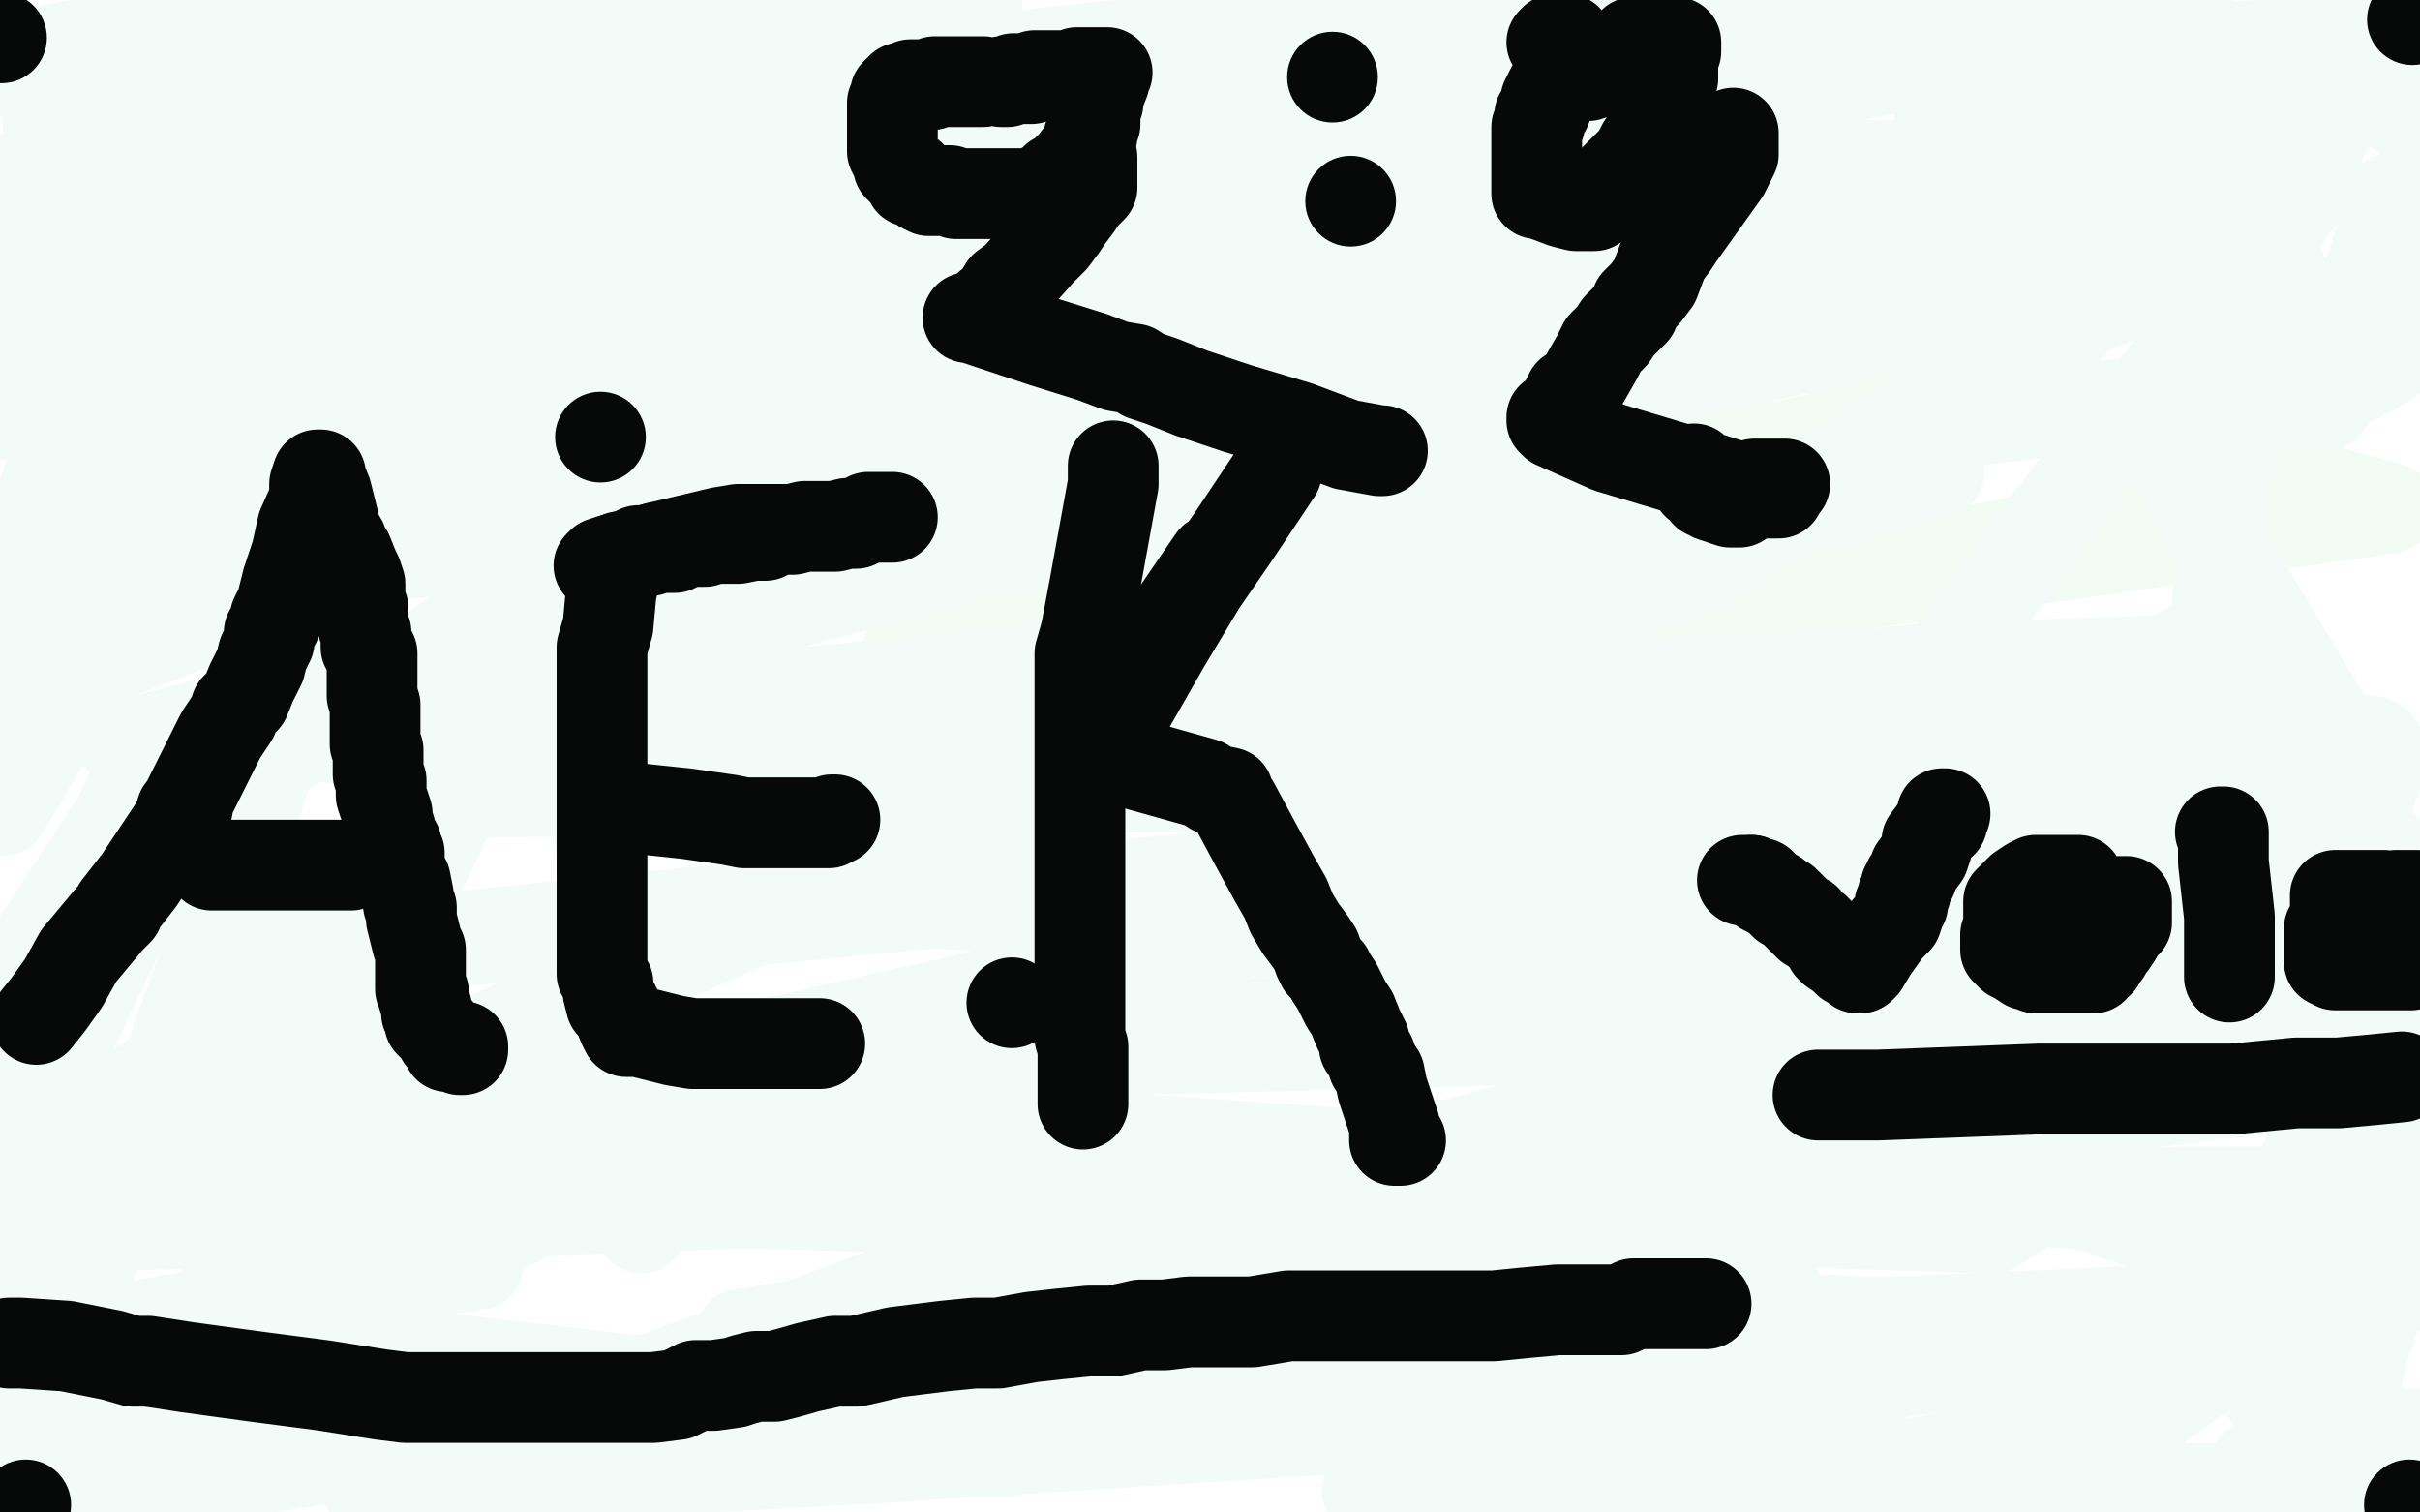
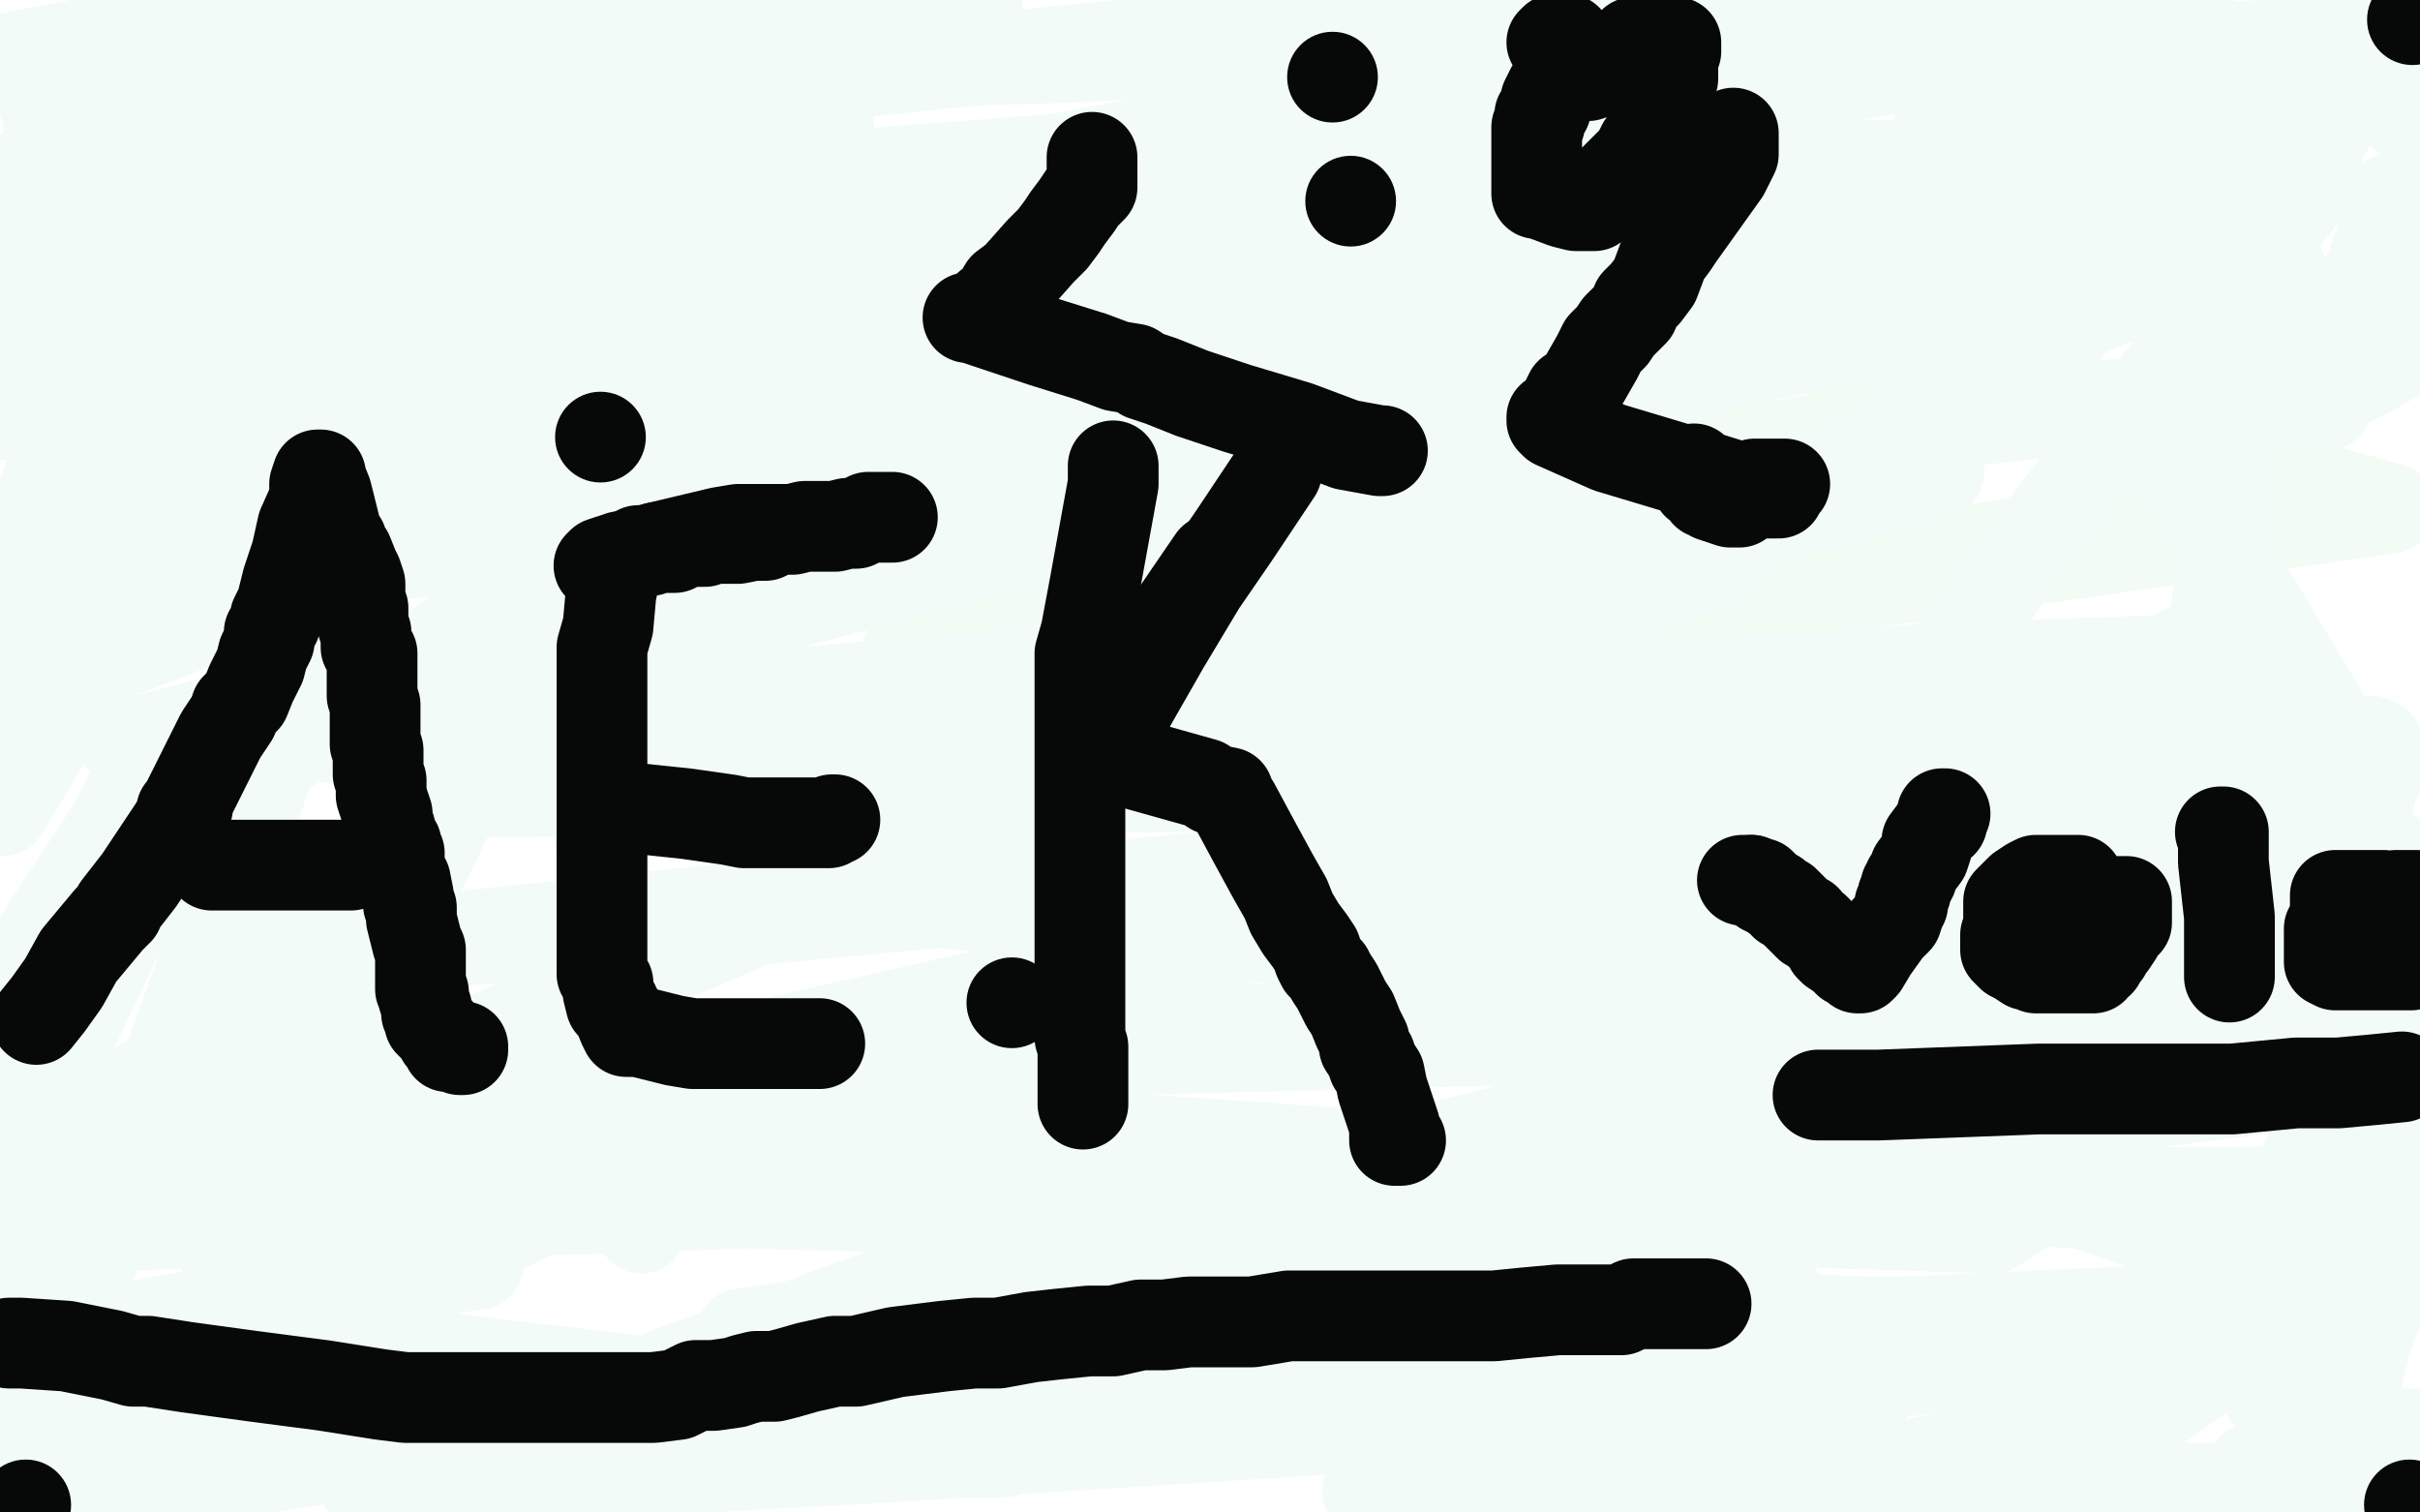
<svg xmlns="http://www.w3.org/2000/svg" width="800" height="500" version="1.1" style="stroke-antialiasing: false">
  <desc>This SVG has been created on https://colorillo.com/</desc>
  <rect x="0" y="0" width="800" height="500" style="fill: rgb(255,255,255); stroke-width:0" />
  <polyline points="703,172 663,180 663,180 533,203 533,203 459,209 459,209 344,215 344,215 305,215 305,215 300,215 300,215 361,195 417,178 537,154 600,146 611,144 612,143 596,146 528,161 416,179 301,189 216,195 194,197 192,197 263,168 391,128 483,113 498,110 499,110 496,110 440,124 310,147 110,164 44,167 33,167 47,163 159,129 370,88 574,70 664,66 674,65 673,65 637,79 477,129 258,164 143,165 134,163 145,161 253,134 510,90 790,168 491,211 244,232 112,243 110,243 110,244 135,232 188,204 202,197 204,195" style="fill: none; stroke: #f3fbf5; stroke-width: 30; stroke-linejoin: round; stroke-linecap: round; stroke-antialiasing: false; stroke-antialias: 0; opacity: 1.0" />
  <polyline points="195,208 194,208 194,208 185,209 185,209 169,214 169,214 131,226 131,226 95,238 95,238 79,245 79,245 75,248 75,248 332,181 332,181 632,156 641,156 608,166 330,223 101,244 222,160 454,123 585,102 599,101 601,101 600,101 539,112 358,136 155,151 17,159 22,158 92,140 273,113 477,102 620,98 660,98 661,98 652,100 623,109 483,140 242,173 181,179 134,183 130,184 134,182 194,158 364,111 567,75 720,58 760,57 763,57 759,57 688,68 518,90 341,107 203,122 138,130 127,131 131,128 139,122 155,113 159,111 160,110 155,110 76,121 112,90 194,81 336,71 408,64 419,63 412,63 389,67 338,77 214,95 129,108 104,110 101,111 203,80 406,42 594,22 674,16 683,16 682,16 671,16 537,36 423,47 174,66 177,35 475,4 570,8 353,19 218,23 186,25 184,25 223,15 125,8 32,15 5,19 4,19 35,13 87,5 55,12 52,12 56,12 205,1 308,1 323,2 323,3 312,7 233,26 108,50 181,79 489,71 632,69 646,69 632,69 531,81 354,92 121,103 68,106 63,106 68,105 199,81 461,39 611,22 630,20 631,20 549,30 390,52 232,65 144,70 130,70 132,71 377,57 526,52 740,58 565,187 289,287 17,406 322,395 670,381 786,431 541,466 289,482 142,490 120,490 139,484 310,421 568,356 789,328 621,323 406,309 327,300 252,293 251,293 257,291 354,262 450,241 636,221 726,218 740,217 736,217 646,245 440,286 230,306 102,314 76,316 90,316 254,299 651,287 607,341 259,350 175,352 93,354 83,354 81,354 86,354 212,347 477,338 687,341 782,351 793,352 788,354 763,358 612,377 509,386 314,395 189,397 183,397 234,397 448,383 691,385 659,406 375,397 52,372 1,367 30,367 338,374 689,398 782,430 586,439 395,441 270,441 246,441 245,441 258,439 399,416 601,396 728,394 764,394 766,394 762,394 741,394 687,396 363,401 152,395 75,392 70,391 131,373 400,312 723,259 636,230 428,233 388,238 383,238 382,238 391,238 434,235 510,229 679,221 687,221 661,221 432,231 284,231 229,231 223,231 219,231 190,239 129,250 125,251 169,251 382,251 587,251 645,254 651,254 652,254 651,255 625,257 529,259 432,259 379,259 377,259 379,259 453,256 640,249 750,241 759,240 755,240 684,246 512,255 326,259 155,261 128,262 126,262 131,262 264,261 544,259 776,259 780,272 758,275 760,272 781,258 706,133 634,141 631,142 637,141 663,131 769,14 727,16 721,17 722,17 731,13 577,3 522,11 513,12 521,13 551,12 673,13 780,31 710,36 660,39 642,41 641,41 644,41 687,33 781,12 769,12 754,14 752,14 754,14 797,39 796,39 795,35 794,20 796,9 798,6 791,14 774,35 759,60 749,80 745,89 744,91 741,91 742,72 743,61 744,59 745,58 745,57 745,58 745,63 742,96 736,163 729,246 725,312 724,335 724,340 723,340 721,340 719,336 730,320 772,280 777,273 778,272 778,275 778,283 777,304 773,334 773,342 773,344 772,344 771,330 784,260" style="fill: none; stroke: #f3fbf9; stroke-width: 30; stroke-linejoin: round; stroke-linecap: round; stroke-antialiasing: false; stroke-antialias: 0; opacity: 1.0" />
  <circle cx="790.5" cy="94.5" r="15" style="fill: #f3fbf9; stroke-antialiasing: false; stroke-antialias: 0; opacity: 1.0" />
  <circle cx="790.5" cy="65.5" r="15" style="fill: #f3fbf9; stroke-antialiasing: false; stroke-antialias: 0; opacity: 1.0" />
  <polyline points="787,79 784,88 784,88 778,104 778,104 774,121 774,121 770,129 770,129 769,133 769,133 769,134 769,134" style="fill: none; stroke: #f3fbf9; stroke-width: 30; stroke-linejoin: round; stroke-linecap: round; stroke-antialiasing: false; stroke-antialias: 0; opacity: 1.0" />
  <polyline points="768,100 768,101 768,101" style="fill: none; stroke: #f3fbf9; stroke-width: 30; stroke-linejoin: round; stroke-linecap: round; stroke-antialiasing: false; stroke-antialias: 0; opacity: 1.0" />
  <polyline points="771,101 772,104 772,104 774,111 774,111 774,115 774,115 774,117 774,117 775,117 775,117 776,117 777,117 782,117 786,114 791,110 794,107 794,106 795,104 797,114 790,119 785,122 773,128 763,133 761,134 759,133 755,120 754,112 754,89" style="fill: none; stroke: #f3fbf9; stroke-width: 30; stroke-linejoin: round; stroke-linecap: round; stroke-antialiasing: false; stroke-antialias: 0; opacity: 1.0" />
  <polyline points="734,60 723,68 723,68 675,97 675,97 664,104 664,104 667,101 667,101 686,85 686,85 712,67 728,55 733,50 734,49 735,48 734,49 731,54 718,67 707,81 699,92 695,98 694,100 694,101 710,95 732,87 738,85 739,84 739,86 736,97 730,110 724,125 721,129 721,130 719,130 720,121 738,85 757,64 763,56 764,55 765,54 766,54 763,62 750,79 728,109 695,149 663,191 639,225 625,243 618,259 614,267 614,268 609,266 616,266 638,266 646,266 647,266 650,266 650,267 647,273 640,289 622,319 618,326 612,338 611,339 608,339 603,337 608,331 659,314 723,292 745,283 752,279 752,277 754,275 749,275 724,281 683,290 662,295 655,296 654,296 653,296 649,294 651,276 688,237 728,213 735,209 734,209 698,227 684,233 651,248 625,258 615,262 613,262 613,260 628,252 708,245 771,245 784,245 786,246 787,248 786,256 780,270 776,278 769,297 768,299 767,299 765,299 770,292 790,282 792,415 782,444 778,460 777,463 777,464 777,465 778,467 779,457 783,403 798,425 795,397 796,340 797,377 790,397 783,408 782,410 782,411 781,411 778,411 773,395 772,365 772,344 773,340 773,348 766,375 751,410 737,437 729,452 729,453 729,454 727,455 710,467 569,498 579,484 596,467 617,451 619,449 619,451 618,460 609,467 586,481 538,499 561,494 566,493 567,493 566,493 562,494 650,499 665,497 672,496 676,496 677,496 678,496 682,495 686,495 691,494 696,493 709,493 716,492 724,492 727,492 734,492 739,492 742,492 746,492 750,492 754,492 764,492 768,492 772,492 776,492 781,492 786,490 789,490 791,490 793,490 792,490 786,489 775,488 751,486 746,486 745,485 746,485 751,484 799,474 797,474 796,474 795,474 793,474 788,474 784,474 782,474 781,473 779,471 776,469 774,468 768,466 765,466 763,465 761,464 754,463 751,463 750,461 749,460 748,458 748,457 748,456 748,454 750,449 760,442 765,441 771,439 773,439 774,439 774,438 775,437 770,437 716,437 648,437 615,437 580,435 579,435 579,434 579,433 585,430 588,428 587,428 563,431 526,437 439,448 361,455 327,456 320,456 321,456 351,456 405,460 482,478 532,487 546,490 550,491 549,492 547,492 541,493 512,493 465,493 452,493 453,493 459,493 485,487 507,480 517,476 521,473 522,471 519,471 506,471 431,468 319,462 191,456 85,452 45,449 40,449 39,449 40,449 47,447 78,440 110,439 126,439 129,439 130,439 128,440 118,441 91,446 62,448 38,450 26,451 28,451 53,449 130,447 241,460 315,476 331,480 332,480 328,480 259,479 109,471 75,422 143,420 158,418 157,417 147,418 123,425 96,429 70,434 47,438 36,441 33,442 33,443 36,445 70,445 128,446 162,451 168,454 143,462 94,475 29,492 17,496 21,497 83,484 103,482 122,481 125,481 127,481 127,480 124,480 108,482 71,488 50,490 5,483 122,462 186,457 187,457 189,456 187,456 171,460 129,469 94,477 74,481 68,482 72,482 101,474 142,467 170,466 175,466 176,466 140,466 119,468 101,469 85,469 77,469 76,469 74,469 73,469 129,424 243,369 325,338 339,334 343,332 313,334 246,349 182,364 129,374 99,380 99,378 101,360 111,340 115,331 116,331 115,331 105,332 62,349 18,377 17,311 37,275 44,260 46,255 48,254 48,253 48,254 45,260 37,274 0,330 0,339 4,428 11,420 14,415 14,414 15,420 16,428 16,445 16,456 16,463 16,467 19,457 23,431 29,400 34,381 35,374 35,373 35,380 32,404 24,433 17,456 13,473 11,479 11,483 11,480 18,448 44,383 72,306 92,243 106,192 117,156 126,123 129,106 129,101 128,101 122,104 92,130 57,175 26,226 1,268 2,209 5,189 8,178" style="fill: none; stroke: #f3fbf9; stroke-width: 30; stroke-linejoin: round; stroke-linecap: round; stroke-antialiasing: false; stroke-antialias: 0; opacity: 1.0" />
  <polyline points="10,173 10,174 1,197 17,193 32,151 34,143" style="fill: none; stroke: #f3fbf9; stroke-width: 30; stroke-linejoin: round; stroke-linecap: round; stroke-antialiasing: false; stroke-antialias: 0; opacity: 1.0" />
  <polyline points="40,129 39,130 39,130 29,149 29,149 10,188 10,188 0,214 0,214 6,187 15,161 20,145 20,142 21,141 21,140 21,139 21,130 21,128 21,127 21,125 21,123 21,118 21,113 21,110 21,109 21,108 21,107 21,104 21,100 21,96 21,92 21,89 21,87 21,86 21,85 21,84 21,83 21,81 21,80 21,78 21,77 21,73 21,68 19,57 17,51 17,45 17,44 16,44 16,43 16,39 15,35 14,33 13,30 13,26 12,22 12,21 15,21 21,22 27,24 31,25 36,27 40,28 42,28 43,28 46,28 51,28 57,28 59,29 60,29 59,30 50,36 12,57 78,67 226,47 251,44 272,42 274,42 273,42 247,42 147,48 146,48 149,48 159,45 201,34 220,29 222,28 223,27 222,27 214,27 165,27 125,32 111,33 112,33 119,33 147,23 183,15 185,14 176,14 131,17 101,21 84,25 80,26 79,26 81,26 89,24 110,17 122,13 119,13 96,20 48,40 2,60 227,63 297,67 308,69 305,69 298,70 254,77 135,99 69,111 42,116 36,118 37,118 46,115 70,105 168,73 231,61 242,60 232,60 193,68 132,81 62,98 44,118 45,119 32,126 120,231 135,224 135,223 134,223 95,232 43,246 2,216 35,189 34,189 29,192 16,225 147,174 210,152 219,149 219,150 216,161 205,190 198,207 195,216 195,218 200,201 209,186 210,184 196,188 134,222 56,273 2,387 19,379 22,378 23,378 24,378 25,378" style="fill: none; stroke: #f3fbf9; stroke-width: 30; stroke-linejoin: round; stroke-linecap: round; stroke-antialiasing: false; stroke-antialias: 0; opacity: 1.0" />
  <polyline points="42,71 40,71 40,71 39,71 39,71" style="fill: none; stroke: #f3fbf9; stroke-width: 30; stroke-linejoin: round; stroke-linecap: round; stroke-antialiasing: false; stroke-antialias: 0; opacity: 1.0" />
  <circle cx="21.5" cy="89.5" r="15" style="fill: #f3fbf9; stroke-antialiasing: false; stroke-antialias: 0; opacity: 1.0" />
  <polyline points="57,67 57,68 57,68 56,71 56,71 53,77 53,77 45,88 45,88 39,99 39,99 38,102 38,102 37,104 37,104 36,106 35,109 32,113 31,116 29,118 29,119 36,109 49,92 61,81 68,72 72,69 74,67 76,65 78,62 85,56 95,48 103,42 108,38 109,38 110,37 111,37 112,36 113,35 114,34 109,34 99,34 88,35 76,38 67,40 62,42 60,44 59,45 59,47 58,51 58,62 58,73 58,81 58,90 58,97 58,102 58,105 58,106 58,108 58,111 58,113 58,114 58,115 58,116 58,117 58,119 58,121 58,128 58,132 58,134 58,137 58,139 58,140 58,141 58,143 58,146 58,149 57,147 53,140 50,135 50,134 49,132 48,130 46,125 44,120 43,116 41,111 39,108 38,105 37,103 36,100 34,94 33,91 32,89 31,88 29,86 28,85 27,83 26,82 25,80 25,79 25,78" style="fill: none; stroke: #f3fbf9; stroke-width: 30; stroke-linejoin: round; stroke-linecap: round; stroke-antialiasing: false; stroke-antialias: 0; opacity: 1.0" />
  <circle cx="25.5" cy="77.5" r="15" style="fill: #f3fbf9; stroke-antialiasing: false; stroke-antialias: 0; opacity: 1.0" />
  <polyline points="15,77 7,80 7,80 0,81 0,81 1,88 8,74 12,69 13,67 13,72 10,82 7,93 2,118 0,137 2,124 3,120" style="fill: none; stroke: #f3fbf9; stroke-width: 30; stroke-linejoin: round; stroke-linecap: round; stroke-antialiasing: false; stroke-antialias: 0; opacity: 1.0" />
  <polyline points="5,114 5,113 5,113 6,111 6,111 7,111 7,111" style="fill: none; stroke: #f3fbf9; stroke-width: 30; stroke-linejoin: round; stroke-linecap: round; stroke-antialiasing: false; stroke-antialias: 0; opacity: 1.0" />
  <polyline points="7,110 3,115" style="fill: none; stroke: #f3fbf9; stroke-width: 30; stroke-linejoin: round; stroke-linecap: round; stroke-antialiasing: false; stroke-antialias: 0; opacity: 1.0" />
  <polyline points="110,317 111,317 111,317 116,315 116,315 127,305 127,305 133,297 133,297 139,288 139,288 145,276 145,276 150,265 150,265 154,256 158,247 161,241 165,232 168,225 173,217 175,213 176,209 178,206 179,203 180,199 182,195 184,189 185,185 186,181 187,178 188,177 189,197 191,217 197,266 203,315 208,363 211,393 212,405 212,406" style="fill: none; stroke: #f3fbf9; stroke-width: 30; stroke-linejoin: round; stroke-linecap: round; stroke-antialiasing: false; stroke-antialias: 0; opacity: 1.0" />
  <polyline points="12,337 16,332 16,332 21,325 21,325 26,316 26,316 36,304 36,304 39,301 39,301 39,300 46,291 50,285 58,273 60,269 60,268 61,268 62,267 62,265 64,261 73,243 77,237 78,234 80,232 81,231 83,226 86,220 87,216 89,212 89,209 91,206 91,204 93,200 95,192 98,183 100,174 104,165 104,160 105,157 106,157 106,158 108,163 111,175 112,179 113,179 113,180 113,181 114,182 115,183 117,188 118,190 119,193 119,196 119,198 120,201 120,202 120,204 120,207 121,209 121,214 123,216 123,220 123,223 123,225 123,226 123,228 123,230 124,233 124,237 124,241 124,243 124,246 125,248 125,249 125,251 125,253 125,256 126,258 126,261 126,263 127,266 128,269 128,271 129,274 129,276 131,279 131,281 131,282 132,282 132,283 132,284 132,288 134,291 135,296 135,299 136,300 136,301 136,302 136,304 137,308 138,312 139,314 139,315 139,316 139,321 139,323 139,325 139,326 139,327 140,328 140,330 141,333 141,335 142,337 142,338 143,339 145,341 146,343 148,345 148,346 149,346 150,346 151,346 152,346 153,346 153,347 152,347" style="fill: none; stroke: #070808; stroke-width: 30; stroke-linejoin: round; stroke-linecap: round; stroke-antialiasing: false; stroke-antialias: 0; opacity: 1.0" />
  <polyline points="70,286 71,286 71,286 73,286 73,286 76,286 76,286 77,286 79,286 92,286 107,286 114,286 115,286 116,286" style="fill: none; stroke: #070808; stroke-width: 30; stroke-linejoin: round; stroke-linecap: round; stroke-antialiasing: false; stroke-antialias: 0; opacity: 1.0" />
  <polyline points="256,175 254,175 254,175 251,175 251,175 246,175 246,175 244,175 238,176 217,181 206,184 205,184 205,185 204,187 202,196 201,207 199,214 199,216 199,217 199,221 199,222 199,223 199,226 199,228 199,232 199,234 199,236 199,238 199,240 199,244 199,247 199,250 199,252 199,255 199,257 199,258 199,260 199,262 199,264 199,266 199,268 199,269 199,272 199,276 199,280 199,284 199,285 199,287 199,290 199,291 199,294 199,297 199,301 199,303 199,307 199,309 199,312 199,313 199,315 199,317 199,320 199,322 201,325 201,328 202,332 203,332 203,333 204,334 206,339 207,341 208,341 209,341 211,341 223,344 229,345 230,345 231,345 237,345 243,345 266,345 270,345 271,345" style="fill: none; stroke: #070808; stroke-width: 30; stroke-linejoin: round; stroke-linecap: round; stroke-antialiasing: false; stroke-antialias: 0; opacity: 1.0" />
  <polyline points="199,267 202,267 202,267 208,267 208,267 227,269 227,269 241,271 241,271 246,272 246,272 248,272 248,272 249,272 249,272 250,272 251,272 255,272 258,272 260,272 264,272 267,272 268,272 269,272 270,272 274,272 275,271 276,271" style="fill: none; stroke: #070808; stroke-width: 30; stroke-linejoin: round; stroke-linecap: round; stroke-antialiasing: false; stroke-antialias: 0; opacity: 1.0" />
  <polyline points="198,187 199,186 199,186 202,185 202,185 206,184 206,184 209,183 209,183 210,183 210,183 211,182 211,182 213,182 213,182 214,182 215,182 217,181 219,181 221,181 223,181 225,180 227,179 229,179 230,179 232,179 233,179 235,178 237,178 239,178 240,178 241,178 243,178 244,178 249,177 251,177 252,177 253,177 257,175 262,175 266,174 267,174 269,174 272,174 276,174 280,173 283,173 287,171 290,171 291,171 292,171 293,171 294,171 295,171" style="fill: none; stroke: #070808; stroke-width: 30; stroke-linejoin: round; stroke-linecap: round; stroke-antialiasing: false; stroke-antialias: 0; opacity: 1.0" />
  <polyline points="368,154 368,155 368,155 368,160 368,160 362,193 362,193 359,209 359,209 357,216 357,216 357,218 357,218 357,219 357,222 357,226 357,239 357,250 357,259 357,264 357,268 357,270 357,273 357,279 357,285 357,288 357,295 357,296 357,299 357,301 357,303 357,307 357,309 357,311 357,315 357,317 357,320 357,322 357,325 357,329 357,331 357,333 357,335 357,339 357,343 358,346 358,350 358,353 358,354 358,356 358,357 358,358 358,359 358,360 358,362 358,365" style="fill: none; stroke: #070808; stroke-width: 30; stroke-linejoin: round; stroke-linecap: round; stroke-antialiasing: false; stroke-antialias: 0; opacity: 1.0" />
  <polyline points="364,249 364,248 364,248 373,234 373,234 385,213 385,213 397,193 397,193 408,177 408,177 416,165 416,165 420,159 420,159 422,156" style="fill: none; stroke: #070808; stroke-width: 30; stroke-linejoin: round; stroke-linecap: round; stroke-antialiasing: false; stroke-antialias: 0; opacity: 1.0" />
  <polyline points="401,185 388,204 388,204 371,229 371,229 361,245 361,245 358,248 358,248 360,248 365,249 373,252 398,259 401,261 406,262 406,263 408,266 415,279 421,290 425,297 427,302 430,307 433,311 435,314 436,317 437,319 439,321 440,323 442,326 444,330 445,332 447,335 449,340 450,342 451,344 451,346 453,349 454,352 456,355 457,360 459,366 461,372 461,375 461,377 463,377" style="fill: none; stroke: #070808; stroke-width: 30; stroke-linejoin: round; stroke-linecap: round; stroke-antialiasing: false; stroke-antialias: 0; opacity: 1.0" />
  <polyline points="3,444 7,444 7,444 22,445 22,445 37,448 37,448 44,450 44,450 46,450 46,450 47,450 47,450 49,450 62,452 84,455 107,458 126,461 134,462 138,462 145,462 153,462 160,462 167,462 175,462 181,462 184,462 190,462 197,462 205,462 216,462 224,461 230,458 236,458 243,457 246,456 250,455 254,455 256,455 260,454 267,452 276,450 283,450 296,447 304,446 312,445 322,444 330,444 341,442 350,441 360,440 368,440 377,438 385,438 393,437 402,437 414,437 426,435 447,435 460,435 471,435 482,435 494,435 504,434 515,433 524,433 530,433 536,433 540,431 549,431 556,431 561,431 563,431 564,431" style="fill: none; stroke: #070808; stroke-width: 30; stroke-linejoin: round; stroke-linecap: round; stroke-antialiasing: false; stroke-antialias: 0; opacity: 1.0" />
  <circle cx="797.5" cy="6.5" r="15" style="fill: #070808; stroke-antialiasing: false; stroke-antialias: 0; opacity: 1.0" />
  <circle cx="796.5" cy="497.5" r="15" style="fill: #070808; stroke-antialiasing: false; stroke-antialias: 0; opacity: 1.0" />
  <circle cx="8.5" cy="497.5" r="15" style="fill: #070808; stroke-antialiasing: false; stroke-antialias: 0; opacity: 1.0" />
-   <circle cx="0.5" cy="12.5" r="15" style="fill: #070808; stroke-antialiasing: false; stroke-antialias: 0; opacity: 1.0" />
-   <polyline points="325,27 324,27 324,27 323,27 322,27 320,27 319,27 318,27 317,27 315,27 312,27 311,27 309,27 308,28 307,28 306,28 304,28 303,28 301,28 299,29 298,29 297,30 296,31 296,33 295,34 295,36 295,37 295,38 295,40 295,41 295,42 295,44 295,45 295,47 295,48 295,49 295,50 296,52 297,54 297,55 298,56 299,57 300,58 301,58 301,60 303,60 304,61 305,62 307,63 308,63 309,63 310,63 311,63 312,63 313,63 314,63 316,64 318,64 320,64 321,64 324,64 325,64 328,64 329,64 330,64 331,64 333,64 335,64 337,64 338,64 340,64 343,64 344,63 345,62 347,61 349,59 351,59 353,56 355,54 358,50 359,49 359,48 360,47 360,46 360,45 361,45 361,44 361,42 361,41 362,41 362,40 362,37 363,34 363,32 365,27 365,26 365,25 365,24 366,24 365,24 364,24 362,24 361,24 360,24 359,24 358,24 357,24 356,24 354,25 352,25 351,25 350,25 348,25 344,25 343,25 342,25 341,26 340,26 339,26 337,26 336,26 335,26 333,27 332,27 331,27" style="fill: none; stroke: #070808; stroke-width: 30; stroke-linejoin: round; stroke-linecap: round; stroke-antialiasing: false; stroke-antialias: 0; opacity: 1.0" />
  <polyline points="361,52 361,53 361,53 361,54 361,54 361,56 361,56 361,60 361,60 361,61 361,61 361,62 358,65 356,68 353,72 351,75 348,79 347,80 344,83 336,92 332,95 329,100 327,101 327,102 326,103 325,103 324,104 324,105 323,105 322,105 321,105 320,105 321,105 330,108 345,113 361,118 369,121 375,122 378,124 384,126 394,130 409,135 429,141 445,147 456,149 457,149" style="fill: none; stroke: #070808; stroke-width: 30; stroke-linejoin: round; stroke-linecap: round; stroke-antialiasing: false; stroke-antialias: 0; opacity: 1.0" />
  <circle cx="440.5" cy="25.5" r="15" style="fill: #070808; stroke-antialiasing: false; stroke-antialias: 0; opacity: 1.0" />
  <circle cx="446.5" cy="66.5" r="15" style="fill: #070808; stroke-antialiasing: false; stroke-antialias: 0; opacity: 1.0" />
  <polyline points="513,14 514,13 514,13 515,13 515,13 516,13 517,13 518,13 518,14 518,16 518,17 518,18 518,20 516,22 515,26 513,29 511,33 511,34 511,36 509,38 509,40 509,41 508,42 508,43 508,44 508,45 508,46 508,51 508,53 508,55 508,57 508,58 508,59 508,60 508,61 508,62 508,63 508,64 509,64 517,67 521,68 522,68 523,68 525,68 527,68 530,66 531,65 531,64 533,62 533,61 534,60 534,59 539,54 542,52 542,50 543,48 545,46 547,44 549,40 550,37 551,35 551,34 551,31 552,28 553,26 553,25 553,24 553,23 553,21 553,20 553,18 554,17 554,15 554,14 553,14 552,14 551,14 549,14 545,14 543,14 542,14 541,14 540,14 538,16 535,19 534,20 534,21 534,22 525,25 523,25" style="fill: none; stroke: #070808; stroke-width: 30; stroke-linejoin: round; stroke-linecap: round; stroke-antialiasing: false; stroke-antialias: 0; opacity: 1.0" />
  <polyline points="573,44 573,45 573,45 573,51 573,51 570,57 570,57 555,78 555,78 553,81 553,81 550,85 550,85 547,93 544,97 541,100 540,103 537,106 535,108 533,111 530,114 528,118 524,125 522,128 522,129 521,129 520,130 519,130 517,134 516,136 513,138 513,139 514,140 532,148 562,157 578,162 582,163 583,163 585,163 588,163 589,161 590,160 589,160 583,160 580,160 580,162 580,162 579,163 579,163 578,164 578,164 575,166 575,166 573,166 573,166 572,166 572,166 569,165 569,165 566,164 566,164 566,163 564,163 564,162 562,160 561,160 561,158 560,155" style="fill: none; stroke: #070808; stroke-width: 30; stroke-linejoin: round; stroke-linecap: round; stroke-antialiasing: false; stroke-antialias: 0; opacity: 1.0" />
  <polyline points="579,291 581,292 582,292 582,293 583,293 583,294 585,295 587,296" style="fill: none; stroke: #070808; stroke-width: 30; stroke-linejoin: round; stroke-linecap: round; stroke-antialiasing: false; stroke-antialias: 0; opacity: 1.0" />
  <polyline points="576,291 577,291 577,291 578,291 578,291 579,291 579,291" style="fill: none; stroke: #070808; stroke-width: 30; stroke-linejoin: round; stroke-linecap: round; stroke-antialiasing: false; stroke-antialias: 0; opacity: 1.0" />
  <polyline points="587,296 588,297 589,298 590,298 590,299 591,299 593,301 595,303 596,304 597,304 597,305 598,306 600,307 602,309 603,310 604,311 605,313 606,314 609,316 611,318 613,319 614,320 615,320 616,319 619,314 624,307 627,304 628,301 628,300 628,299 629,299 629,298 629,296 630,295 630,294 630,293 631,292 631,291 632,290 633,287 636,283 637,280 637,278 640,274 641,272 642,272 642,270 642,269 643,269" style="fill: none; stroke: #070808; stroke-width: 30; stroke-linejoin: round; stroke-linecap: round; stroke-antialiasing: false; stroke-antialias: 0; opacity: 1.0" />
  <polyline points="687,291 686,291 686,291 680,291 680,291 677,291 677,291 675,291 675,291 674,291 673,291 671,292 668,294 666,296 664,298 664,299 664,301 664,302 664,304 664,307 663,309 663,310 663,311 663,312 663,314 665,316 667,317 670,319 671,319 673,320 674,320 675,320 677,320 680,320 683,320 684,320 686,320 688,320 689,320 690,320 691,320 692,320 692,319 694,318 695,316 696,315 696,314 698,312 700,309 701,307 702,306 702,305 703,305 703,304 703,302 703,299 703,298 701,298 701,298 698,298 698,298 694,298 694,298 691,298 691,298" style="fill: none; stroke: #070808; stroke-width: 30; stroke-linejoin: round; stroke-linecap: round; stroke-antialiasing: false; stroke-antialias: 0; opacity: 1.0" />
  <circle cx="689.5" cy="298.5" r="15" style="fill: #070808; stroke-antialiasing: false; stroke-antialias: 0; opacity: 1.0" />
  <polyline points="734,275 735,275 735,275 735,285 735,285 736,294 736,294 737,303 737,303 737,304 737,304 737,305 737,307 737,310 737,311 737,312 737,313 737,314 737,317 737,320 737,321 737,323" style="fill: none; stroke: #070808; stroke-width: 30; stroke-linejoin: round; stroke-linecap: round; stroke-antialiasing: false; stroke-antialias: 0; opacity: 1.0" />
  <polyline points="788,296 785,296 785,296 781,296 781,296 777,296 777,296 773,296 773,296 772,296 772,296 772,298 772,301 772,302 772,303 772,305 770,307 770,309 770,310 770,312 770,314 770,316 770,317 770,318 772,319 777,319 781,319 785,319 788,319 791,319 793,319 795,319 796,319 797,319 797,317 798,313 799,307 799,296 798,296 797,296 796,296 793,296 792,296" style="fill: none; stroke: #070808; stroke-width: 30; stroke-linejoin: round; stroke-linecap: round; stroke-antialiasing: false; stroke-antialias: 0; opacity: 1.0" />
  <circle cx="792.5" cy="296.5" r="15" style="fill: #070808; stroke-antialiasing: false; stroke-antialias: 0; opacity: 1.0" />
  <polyline points="601,362 602,362 602,362 609,362 609,362 621,362 621,362 674,360 674,360 712,360 712,360 738,360 738,360 759,358 759,358 773,358 784,357 794,356" style="fill: none; stroke: #070808; stroke-width: 30; stroke-linejoin: round; stroke-linecap: round; stroke-antialiasing: false; stroke-antialias: 0; opacity: 1.0" />
  <circle cx="198.5" cy="144.5" r="15" style="fill: #070808; stroke-antialiasing: false; stroke-antialias: 0; opacity: 1.0" />
  <circle cx="334.5" cy="331.5" r="15" style="fill: #070808; stroke-antialiasing: false; stroke-antialias: 0; opacity: 1.0" />
</svg>